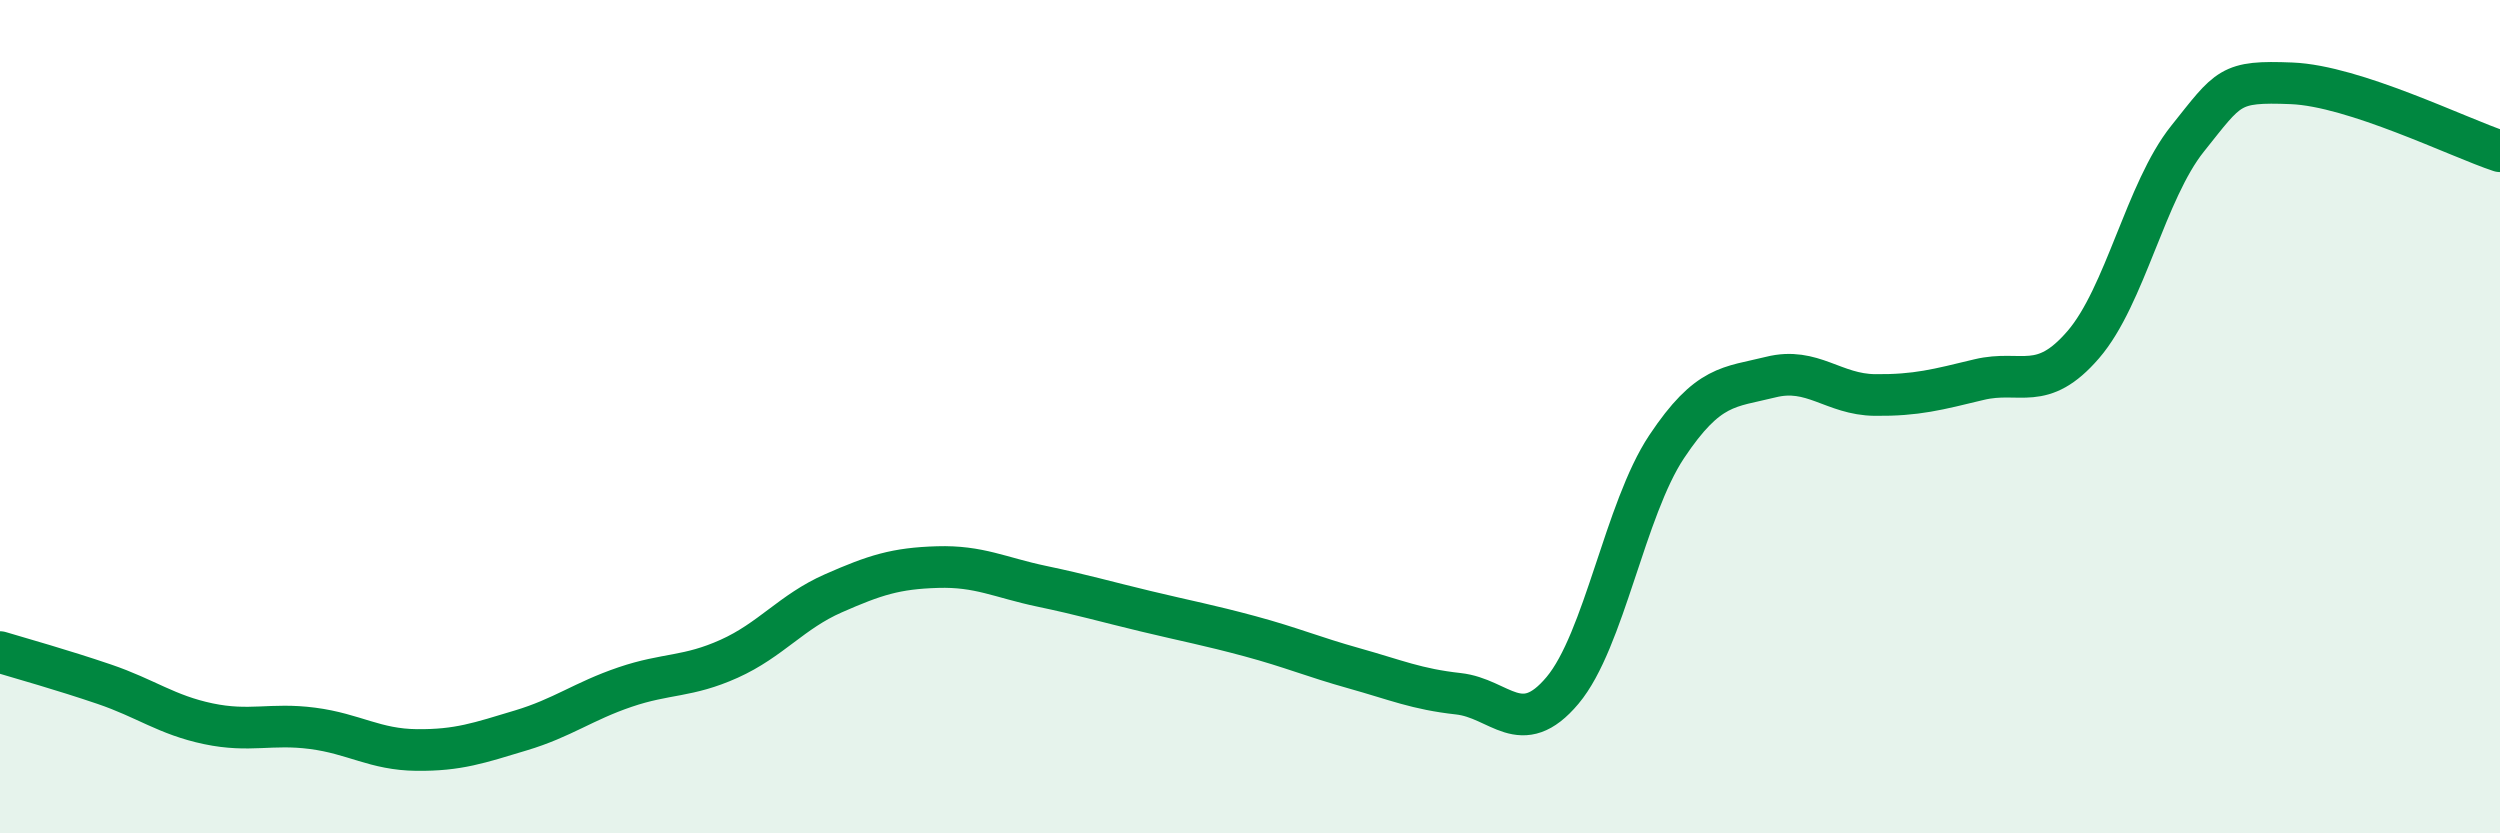
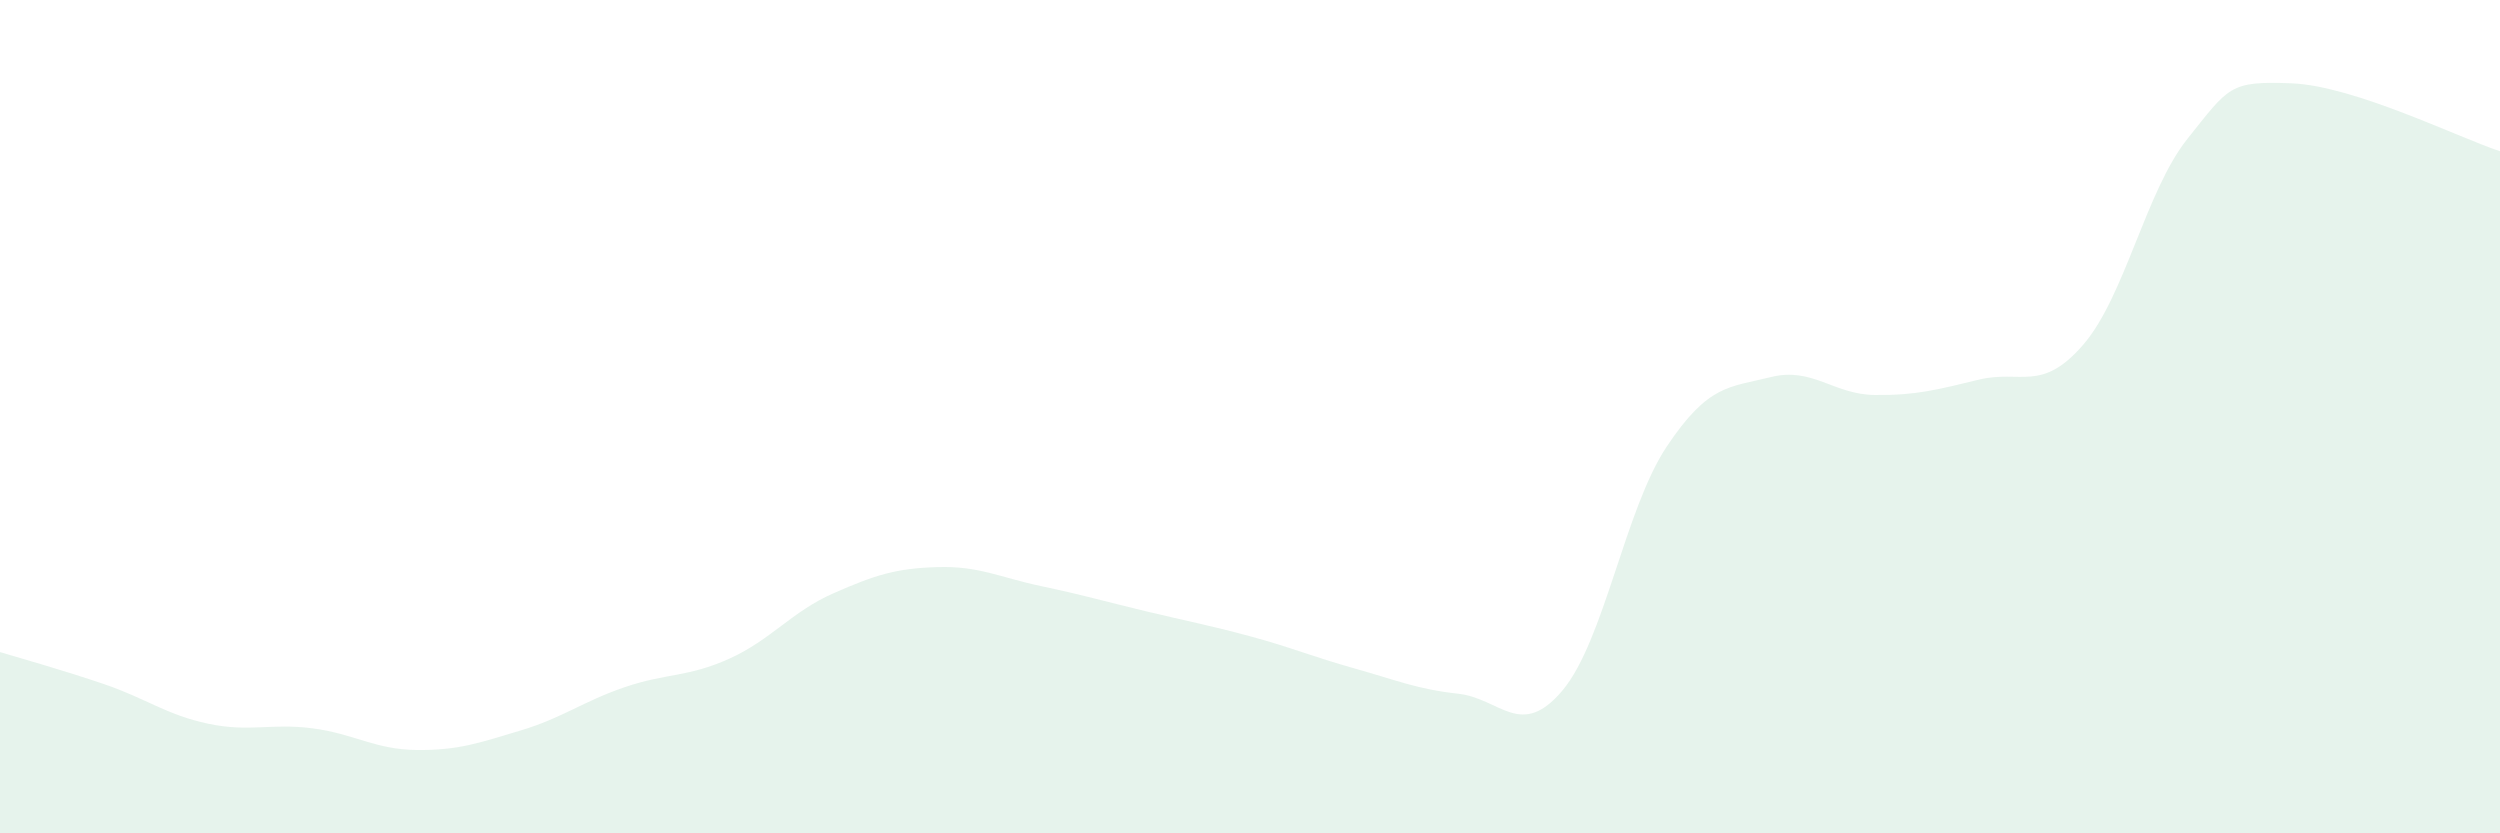
<svg xmlns="http://www.w3.org/2000/svg" width="60" height="20" viewBox="0 0 60 20">
  <path d="M 0,15.65 C 0.5,15.8 1.5,16.08 2.5,16.42 C 3.5,16.76 4,17.16 5,17.37 C 6,17.58 6.5,17.35 7.5,17.48 C 8.5,17.61 9,17.99 10,18 C 11,18.01 11.5,17.83 12.5,17.53 C 13.5,17.23 14,16.83 15,16.49 C 16,16.15 16.5,16.26 17.5,15.81 C 18.5,15.36 19,14.68 20,14.24 C 21,13.8 21.5,13.64 22.5,13.61 C 23.5,13.58 24,13.86 25,14.07 C 26,14.28 26.5,14.43 27.5,14.67 C 28.5,14.91 29,15 30,15.27 C 31,15.54 31.5,15.76 32.5,16.04 C 33.5,16.32 34,16.54 35,16.65 C 36,16.76 36.5,17.76 37.5,16.57 C 38.5,15.38 39,12.22 40,10.72 C 41,9.22 41.5,9.3 42.5,9.05 C 43.5,8.8 44,9.47 45,9.48 C 46,9.49 46.5,9.35 47.5,9.11 C 48.5,8.87 49,9.43 50,8.27 C 51,7.11 51.5,4.58 52.5,3.33 C 53.5,2.08 53.5,1.94 55,2 C 56.5,2.06 59,3.3 60,3.63L60 20L0 20Z" fill="#008740" opacity="0.1" stroke-linecap="round" stroke-linejoin="round" />
-   <path d="M 0,15.65 C 0.5,15.8 1.5,16.08 2.5,16.42 C 3.5,16.76 4,17.16 5,17.37 C 6,17.58 6.5,17.35 7.5,17.48 C 8.5,17.61 9,17.99 10,18 C 11,18.01 11.5,17.83 12.5,17.53 C 13.5,17.23 14,16.83 15,16.49 C 16,16.15 16.5,16.26 17.5,15.81 C 18.5,15.36 19,14.68 20,14.24 C 21,13.8 21.5,13.64 22.5,13.61 C 23.5,13.58 24,13.86 25,14.07 C 26,14.28 26.5,14.43 27.5,14.67 C 28.5,14.91 29,15 30,15.27 C 31,15.54 31.5,15.76 32.5,16.04 C 33.5,16.32 34,16.54 35,16.65 C 36,16.76 36.5,17.76 37.5,16.57 C 38.5,15.38 39,12.22 40,10.72 C 41,9.22 41.5,9.3 42.5,9.05 C 43.5,8.8 44,9.47 45,9.48 C 46,9.49 46.5,9.35 47.5,9.11 C 48.5,8.87 49,9.43 50,8.27 C 51,7.11 51.5,4.58 52.5,3.33 C 53.5,2.08 53.5,1.94 55,2 C 56.5,2.06 59,3.3 60,3.63" stroke="#008740" stroke-width="1" fill="none" stroke-linecap="round" stroke-linejoin="round" />
</svg>